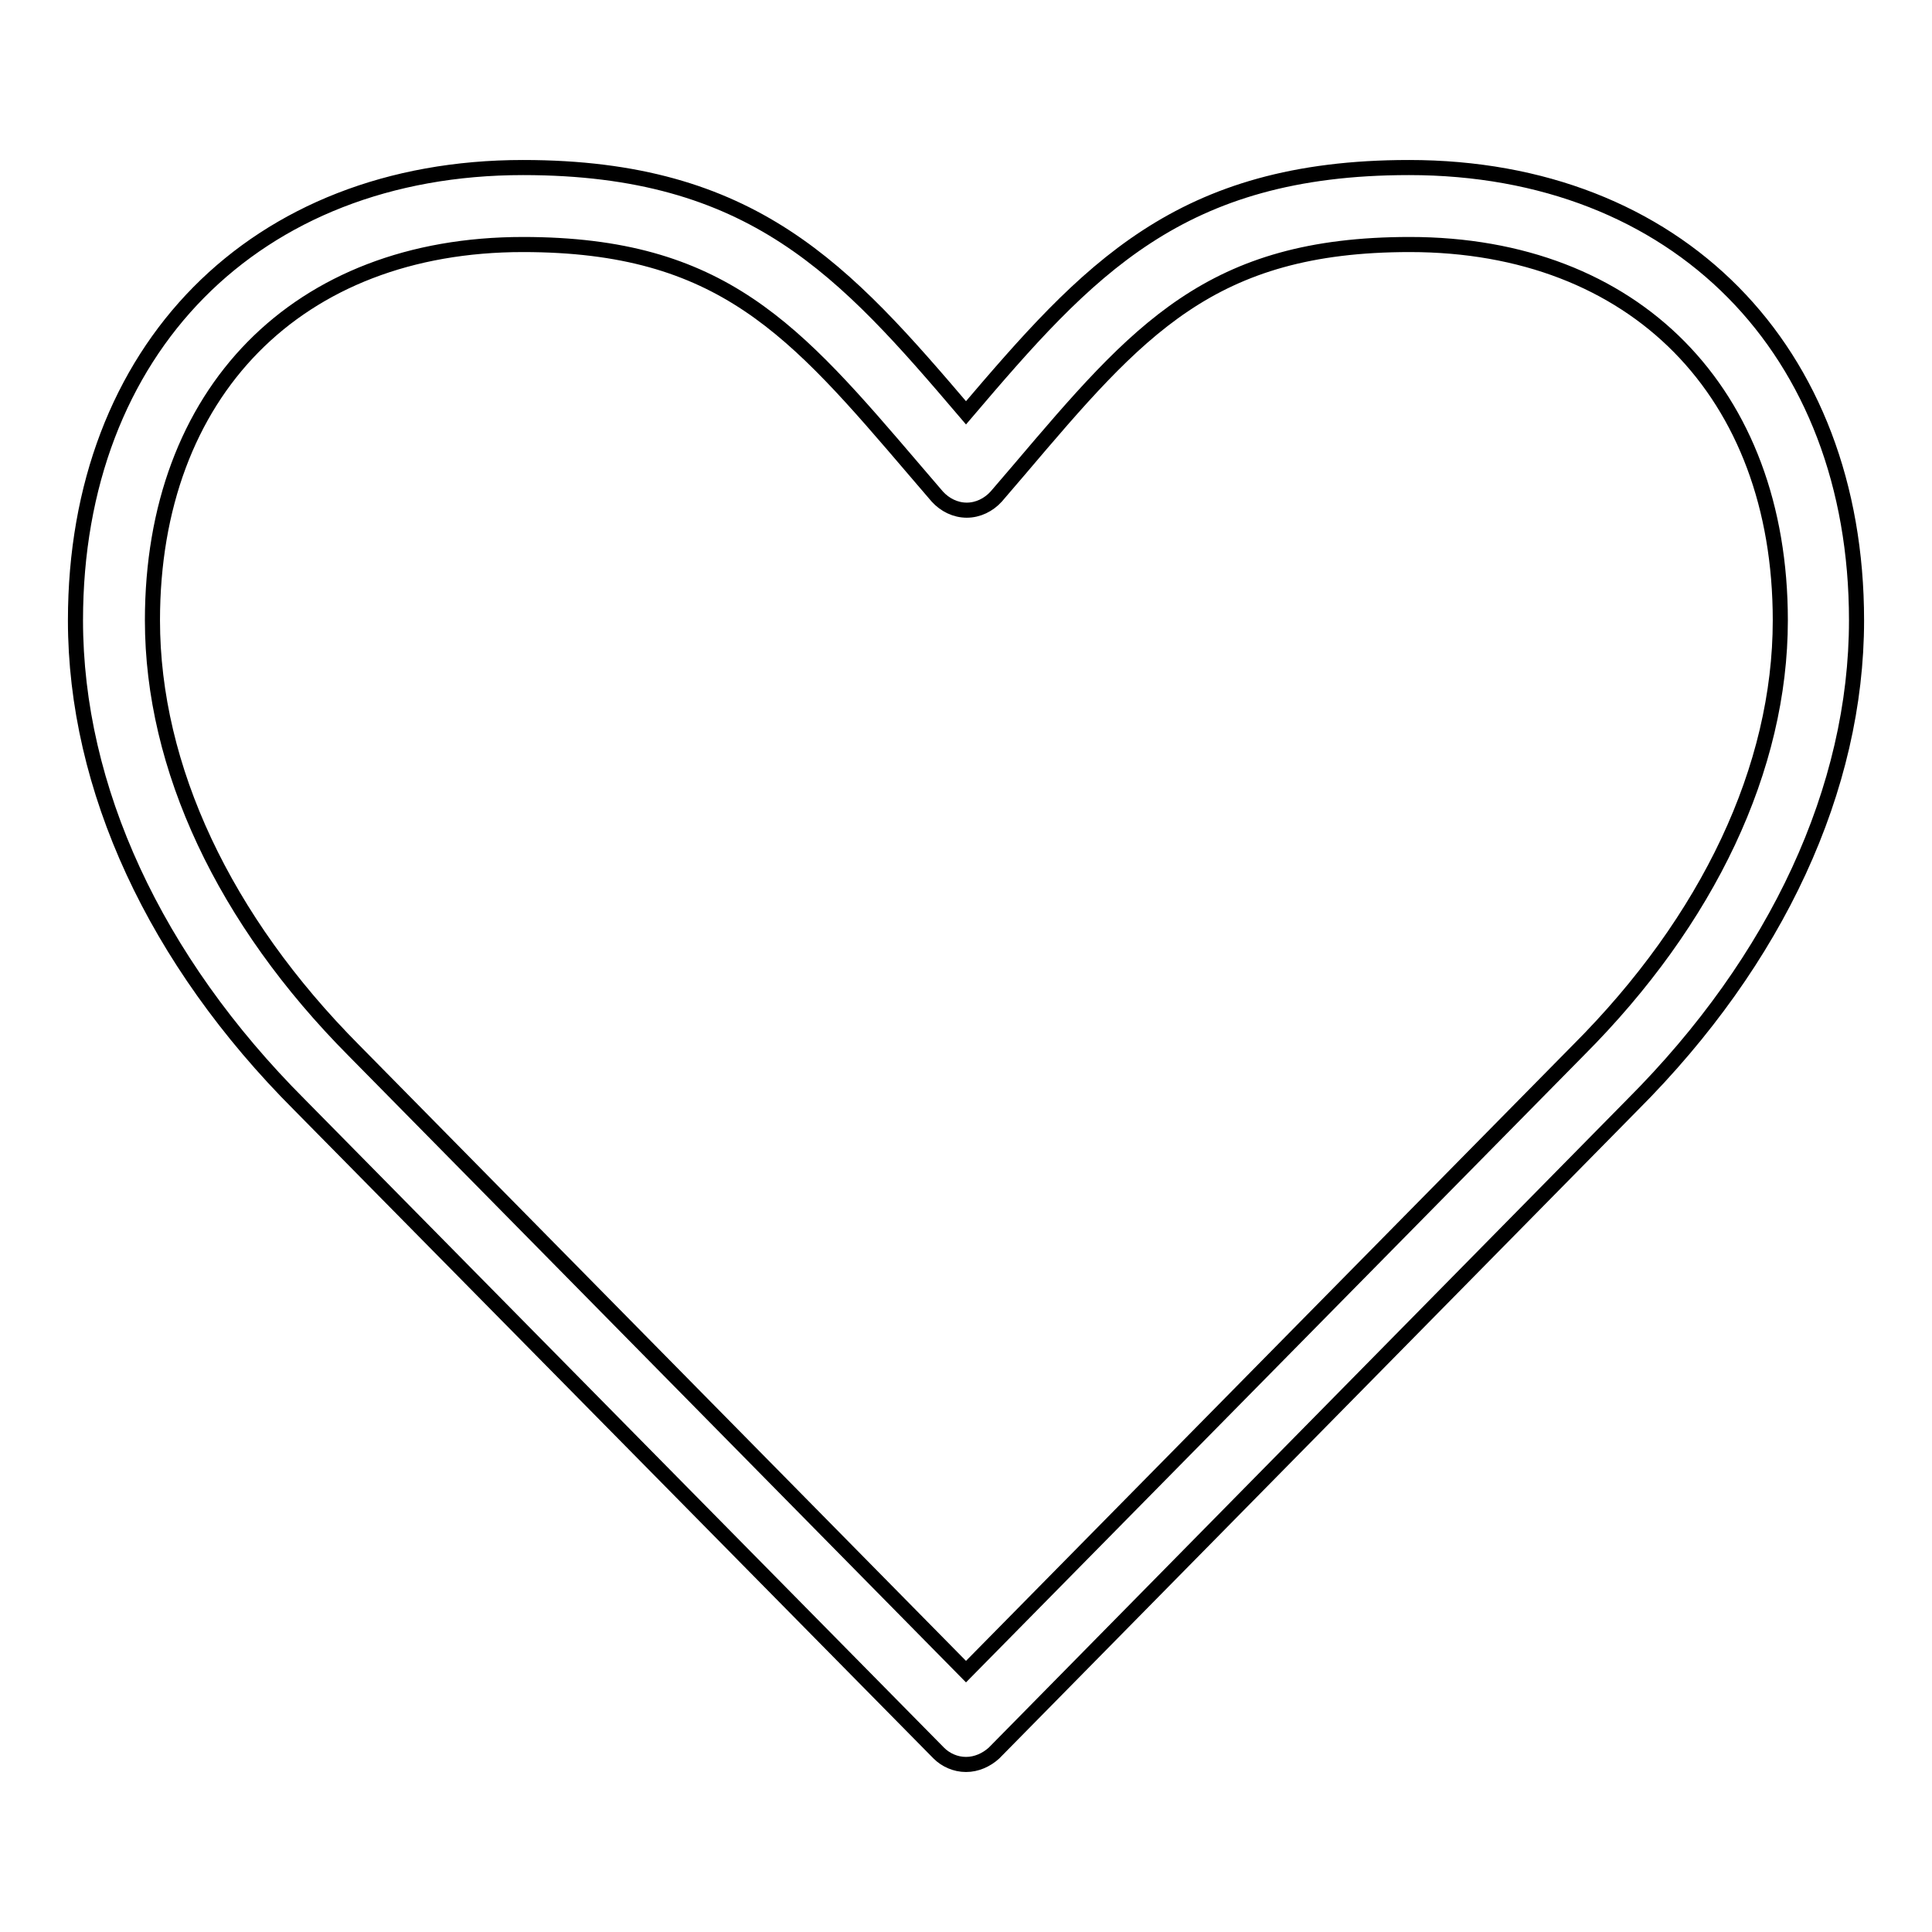
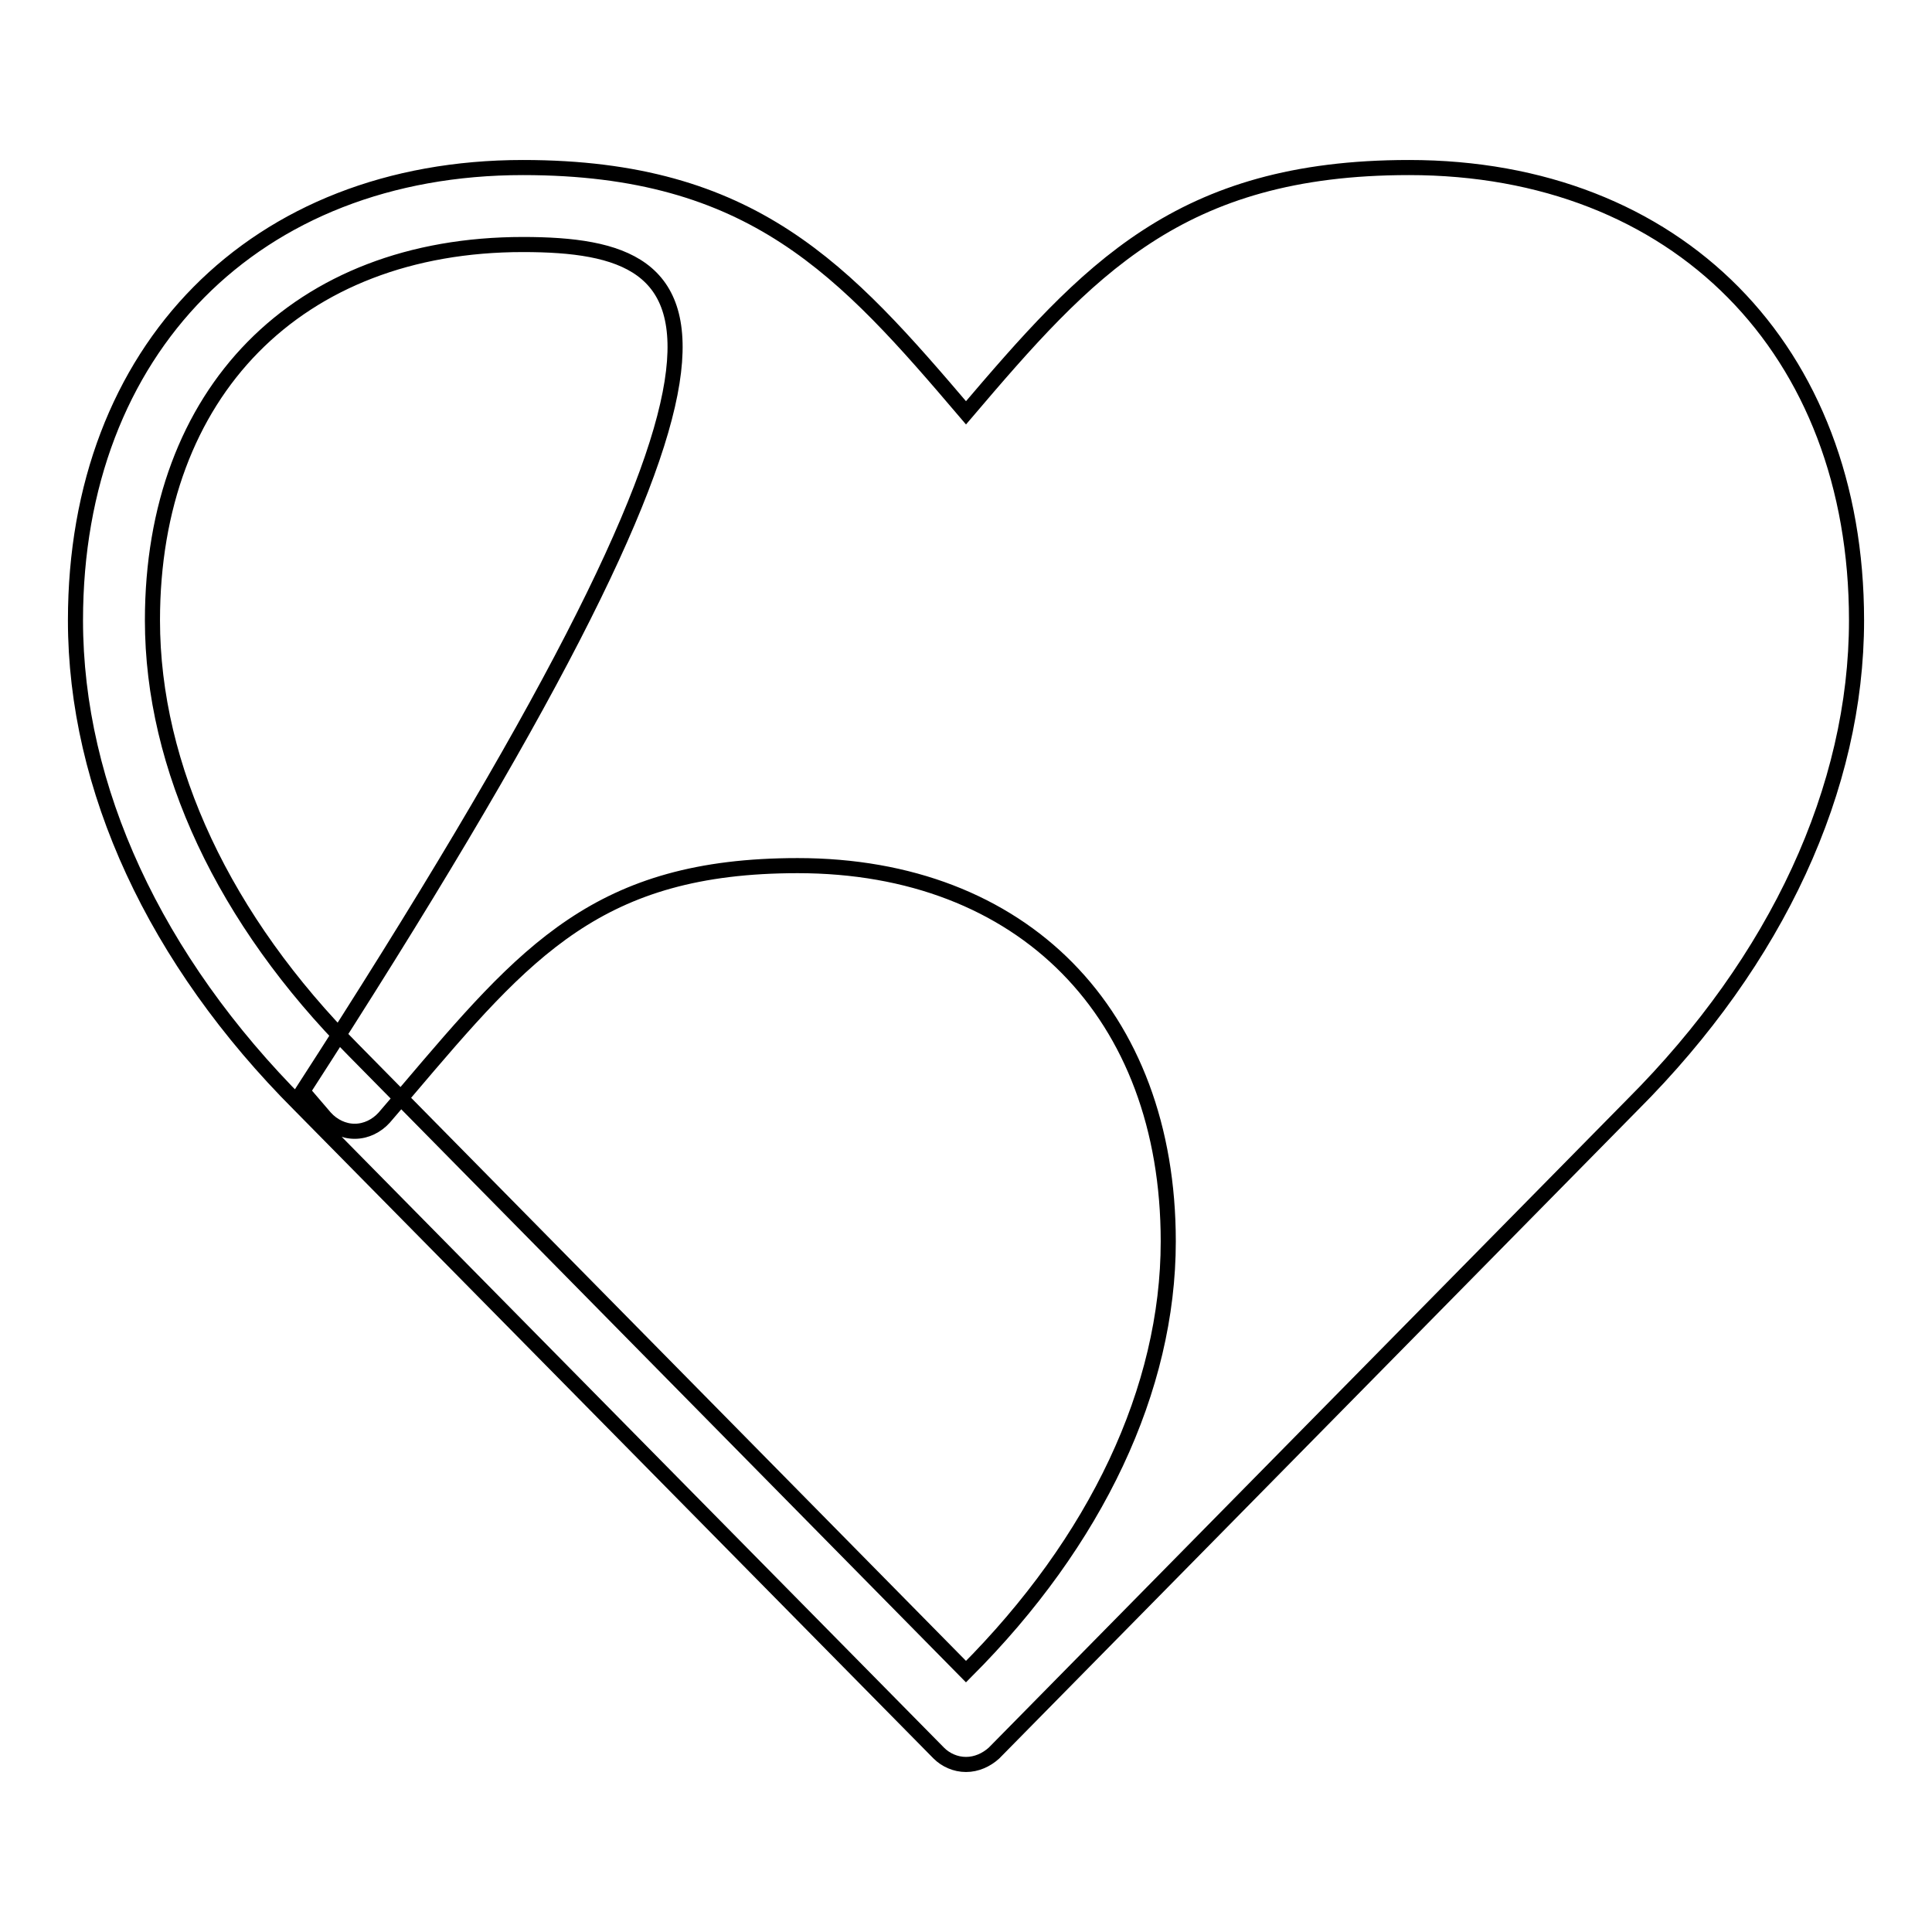
<svg xmlns="http://www.w3.org/2000/svg" version="1.1" x="0px" y="0px" viewBox="0 0 256 256" enable-background="new 0 0 256 256" xml:space="preserve">
  <g>
    <g>
-       <path stroke-width="2" fill-opacity="0" stroke="#000000" d="M128,233.8L128,233.8c-1.4,0-2.7-0.6-3.6-1.5l-84.7-85.9C20.5,127.2,10,104.4,10,82.2c0-35.9,23.8-60,59.3-60c30.5,0,42.6,13.6,58.7,32.5c16.1-18.9,28.2-32.5,58.7-32.5c35.5,0,59.3,24.1,59.3,60c0,22.2-10.5,45-29.7,64.2l-84.6,85.9C130.7,233.2,129.4,233.8,128,233.8L128,233.8L128,233.8z M69.3,32.4c-29.9,0-49.1,19.6-49.1,49.8c0,19.5,9.5,39.7,26.7,57l81.1,82.3l81.1-82.3c17.3-17.3,26.8-37.5,26.8-57c0-30.2-19.3-49.8-49.1-49.8c-26.4,0-36,11.3-51.8,29.9l-3,3.5c-1,1.1-2.4,1.8-3.9,1.8l0,0c-1.5,0-2.9-0.7-3.9-1.8l-3-3.5C105.3,43.7,95.7,32.4,69.3,32.4L69.3,32.4L69.3,32.4z" />
+       <path stroke-width="2" fill-opacity="0" stroke="#000000" d="M128,233.8L128,233.8c-1.4,0-2.7-0.6-3.6-1.5l-84.7-85.9C20.5,127.2,10,104.4,10,82.2c0-35.9,23.8-60,59.3-60c30.5,0,42.6,13.6,58.7,32.5c16.1-18.9,28.2-32.5,58.7-32.5c35.5,0,59.3,24.1,59.3,60c0,22.2-10.5,45-29.7,64.2l-84.6,85.9C130.7,233.2,129.4,233.8,128,233.8L128,233.8L128,233.8z M69.3,32.4c-29.9,0-49.1,19.6-49.1,49.8c0,19.5,9.5,39.7,26.7,57l81.1,82.3c17.3-17.3,26.8-37.5,26.8-57c0-30.2-19.3-49.8-49.1-49.8c-26.4,0-36,11.3-51.8,29.9l-3,3.5c-1,1.1-2.4,1.8-3.9,1.8l0,0c-1.5,0-2.9-0.7-3.9-1.8l-3-3.5C105.3,43.7,95.7,32.4,69.3,32.4L69.3,32.4L69.3,32.4z" />
    </g>
  </g>
</svg>